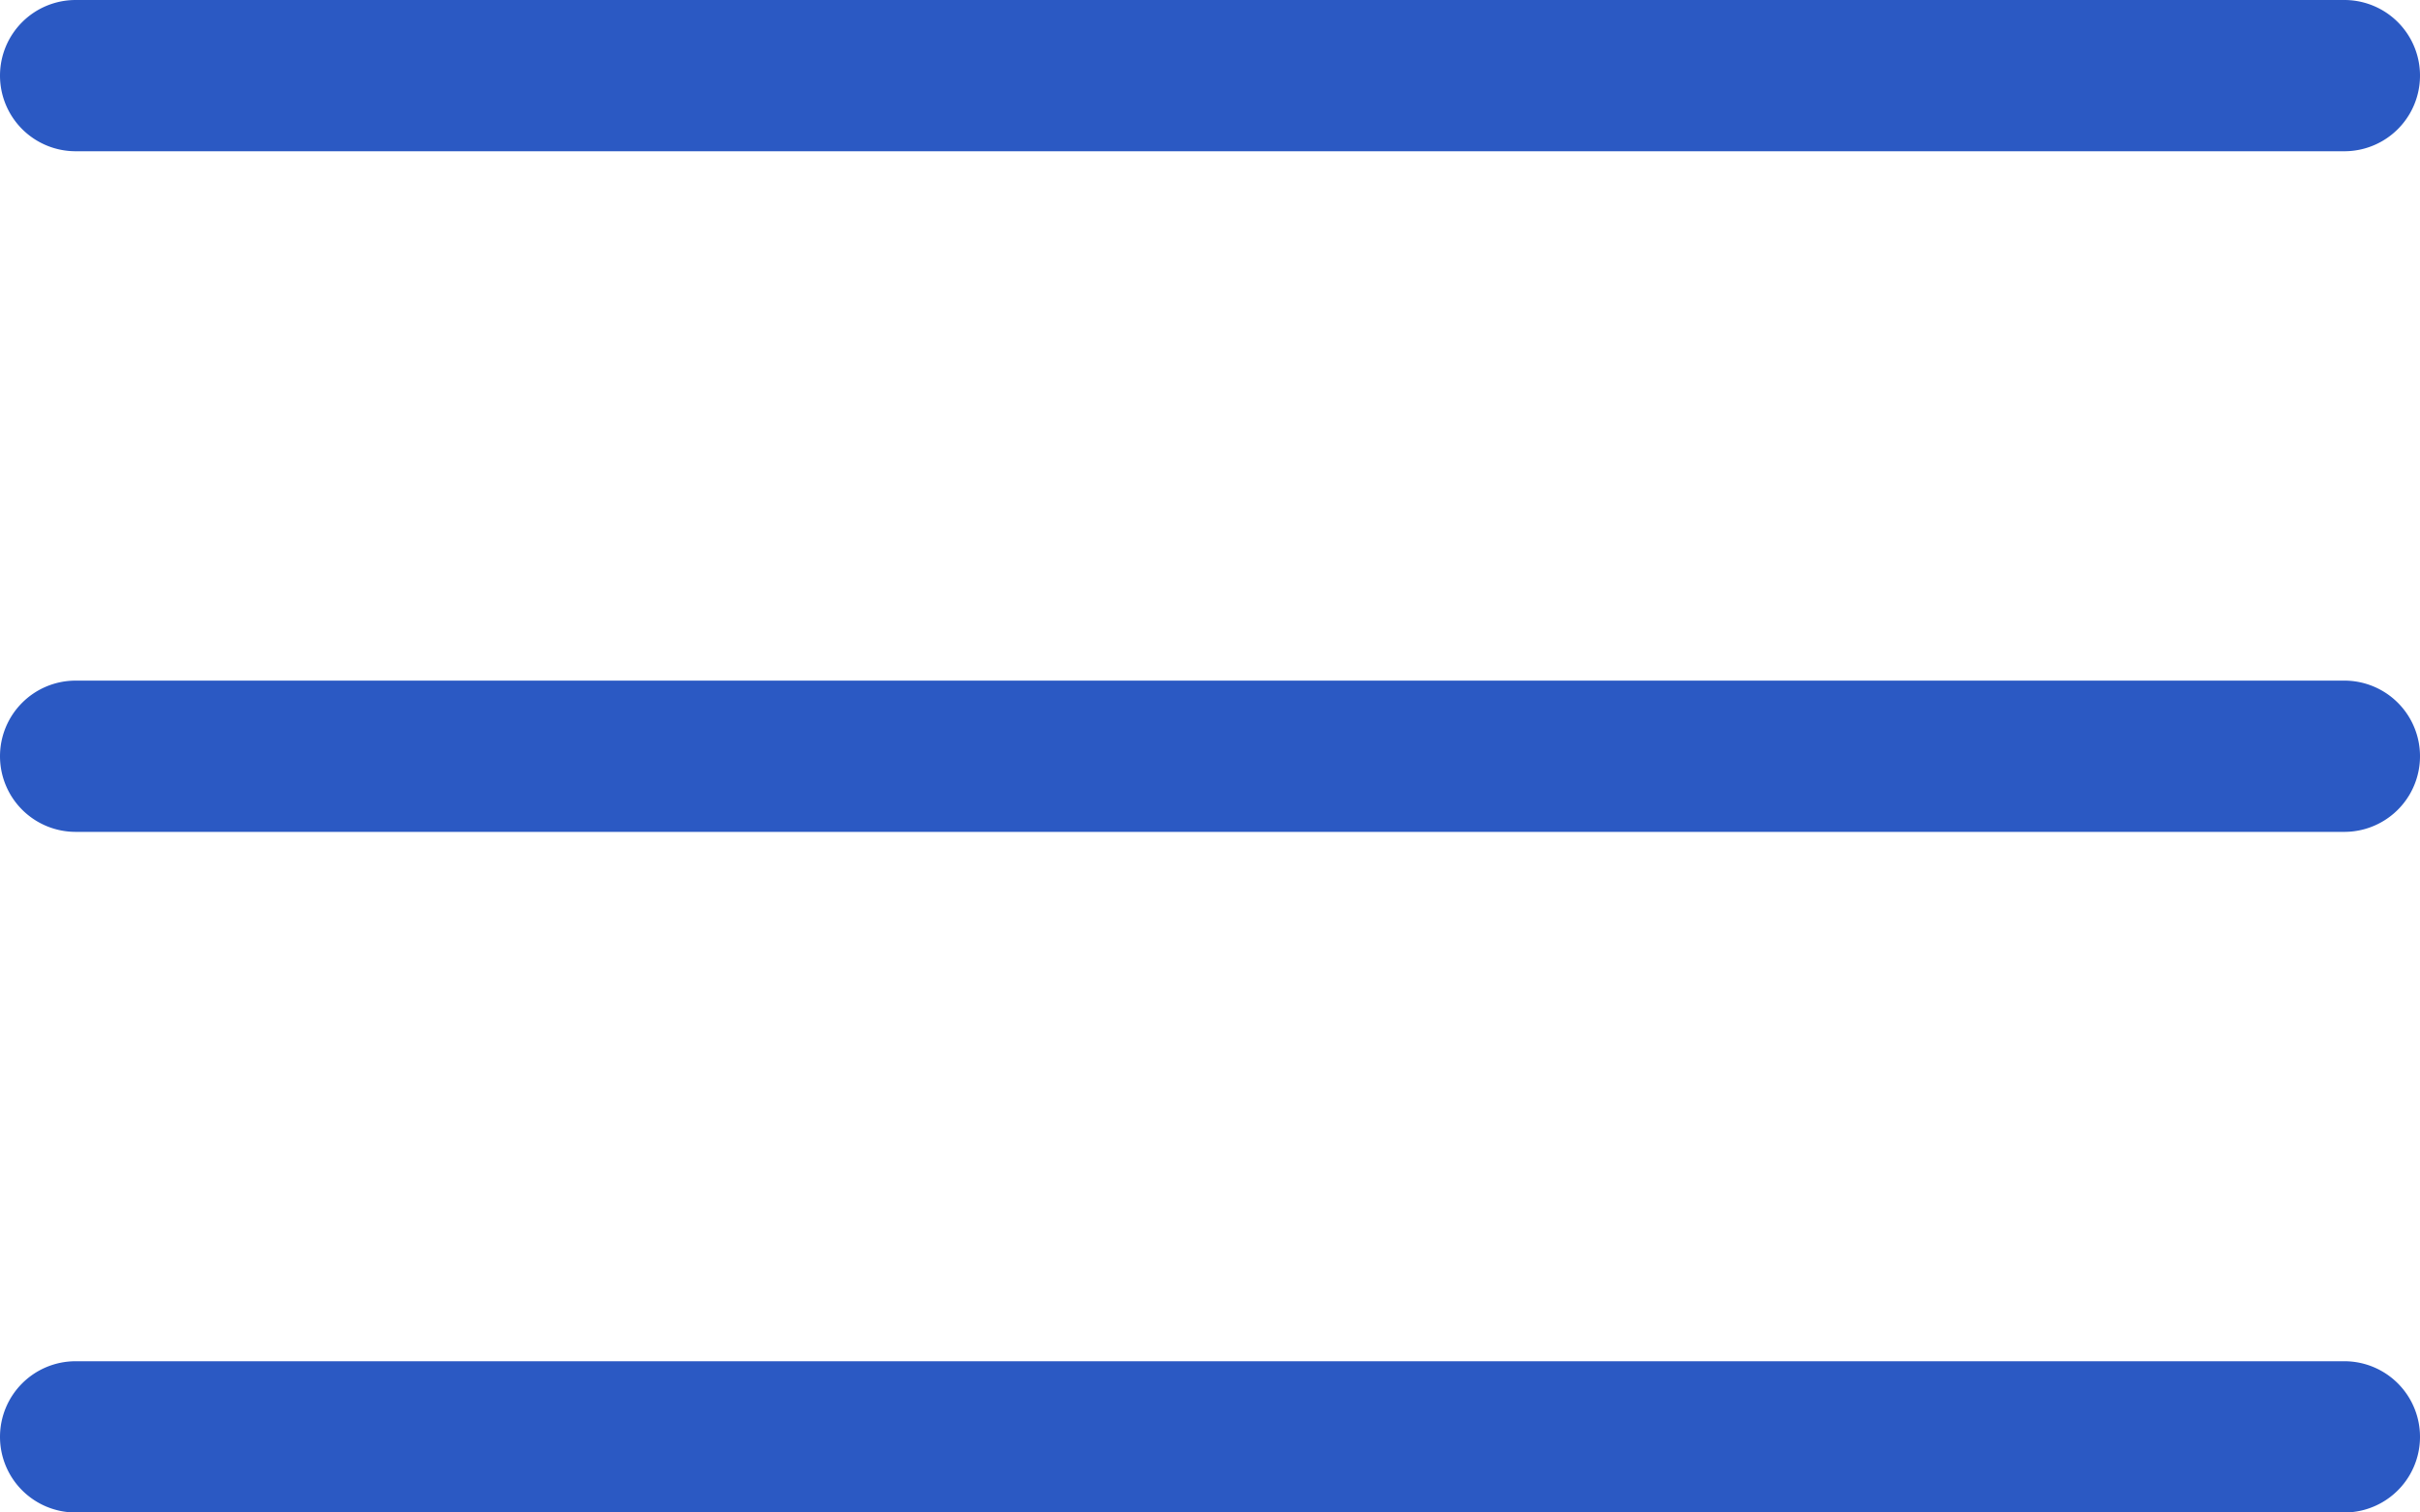
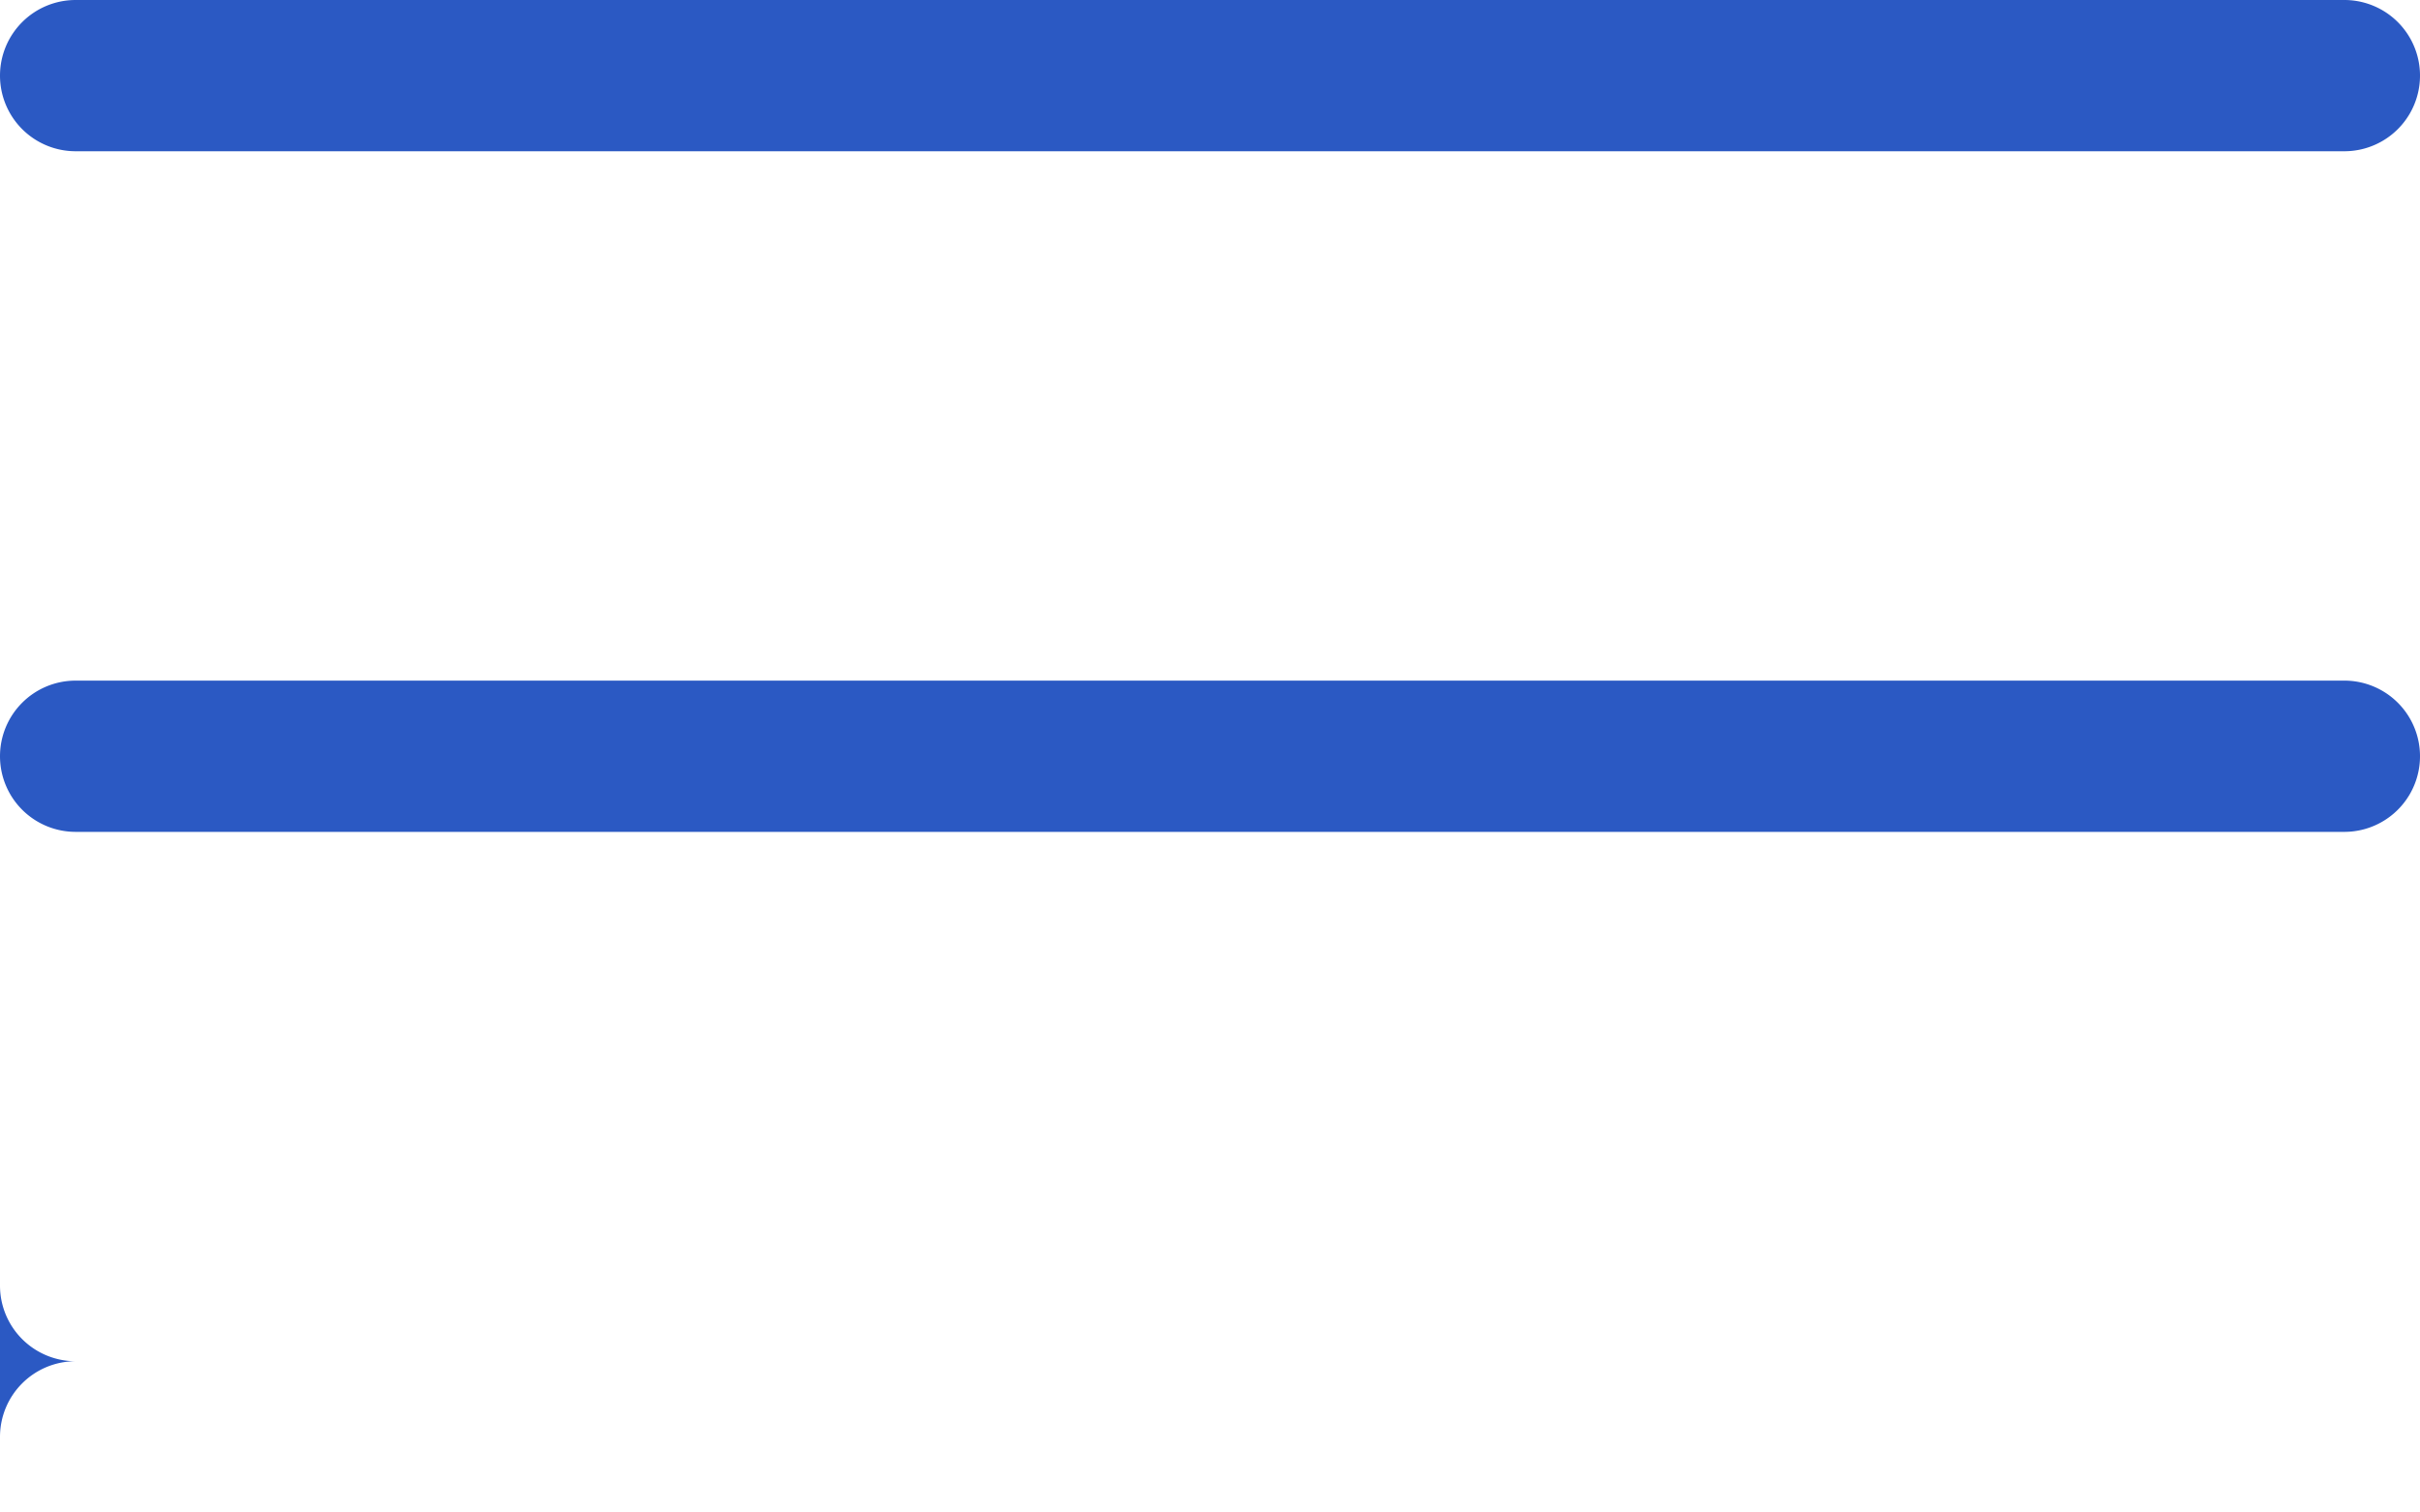
<svg xmlns="http://www.w3.org/2000/svg" width="32" height="20" viewBox="0 0 32 20">
-   <path fill="#2b59c3" d="M0 1a1 1 0 0 1 1-1h30a1 1 0 0 1 0 2H1a1 1 0 0 1-1-1zM0 10a1 1 0 0 1 1-1h30a1 1 0 0 1 0 2H1a1 1 0 0 1-1-1zM0 19a1 1 0 0 1 1-1h30a1 1 0 0 1 0 2H1a1 1 0 0 1-1-1z" />
+   <path fill="#2b59c3" d="M0 1a1 1 0 0 1 1-1h30a1 1 0 0 1 0 2H1a1 1 0 0 1-1-1zM0 10a1 1 0 0 1 1-1h30a1 1 0 0 1 0 2H1a1 1 0 0 1-1-1zM0 19a1 1 0 0 1 1-1h30H1a1 1 0 0 1-1-1z" />
</svg>